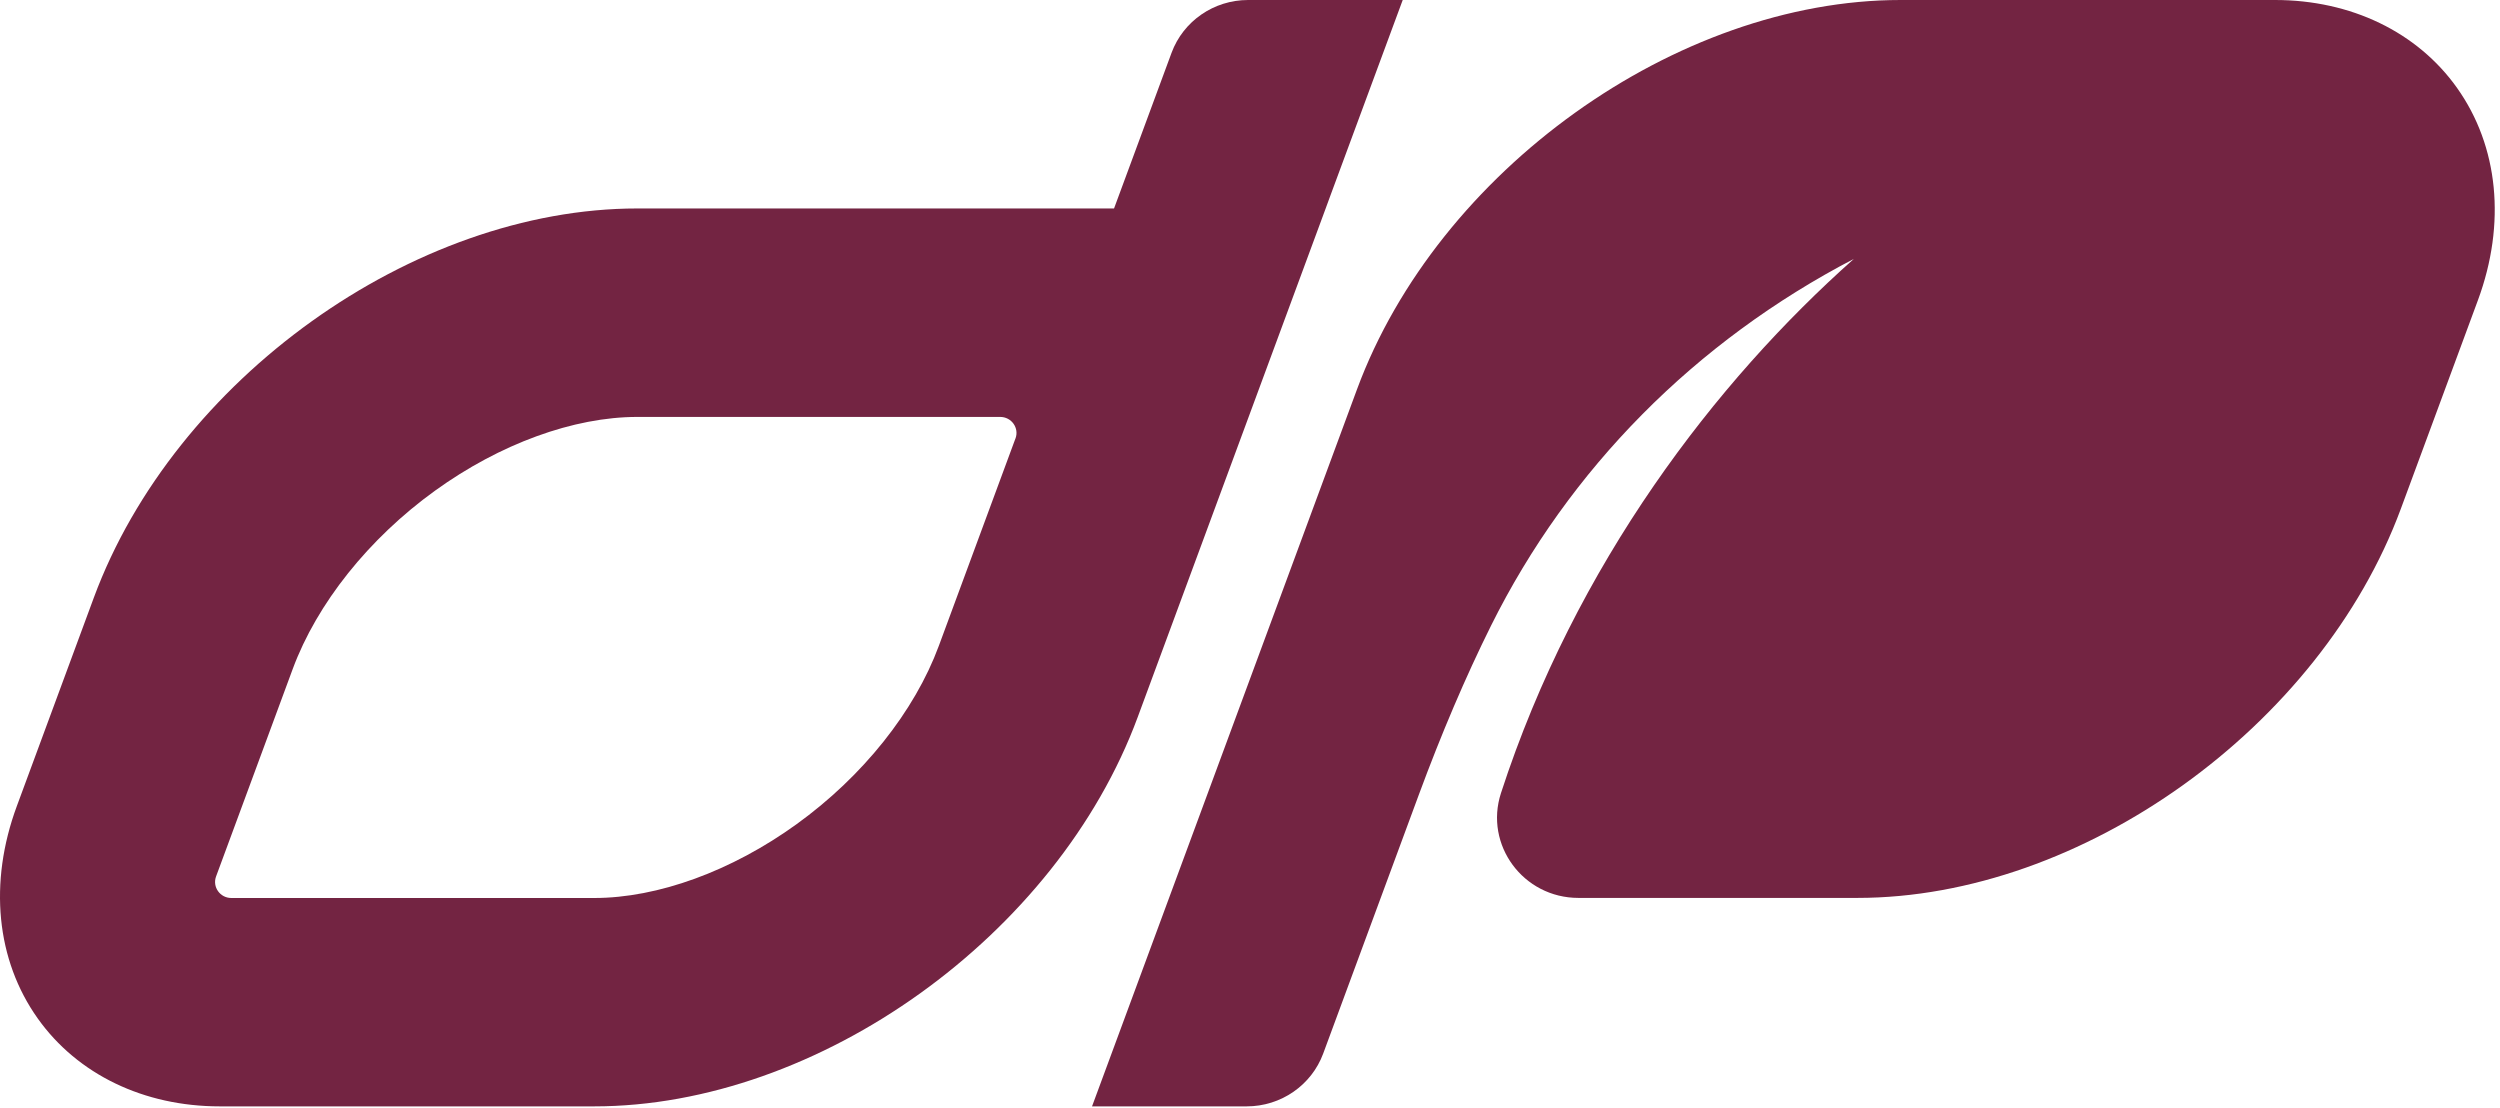
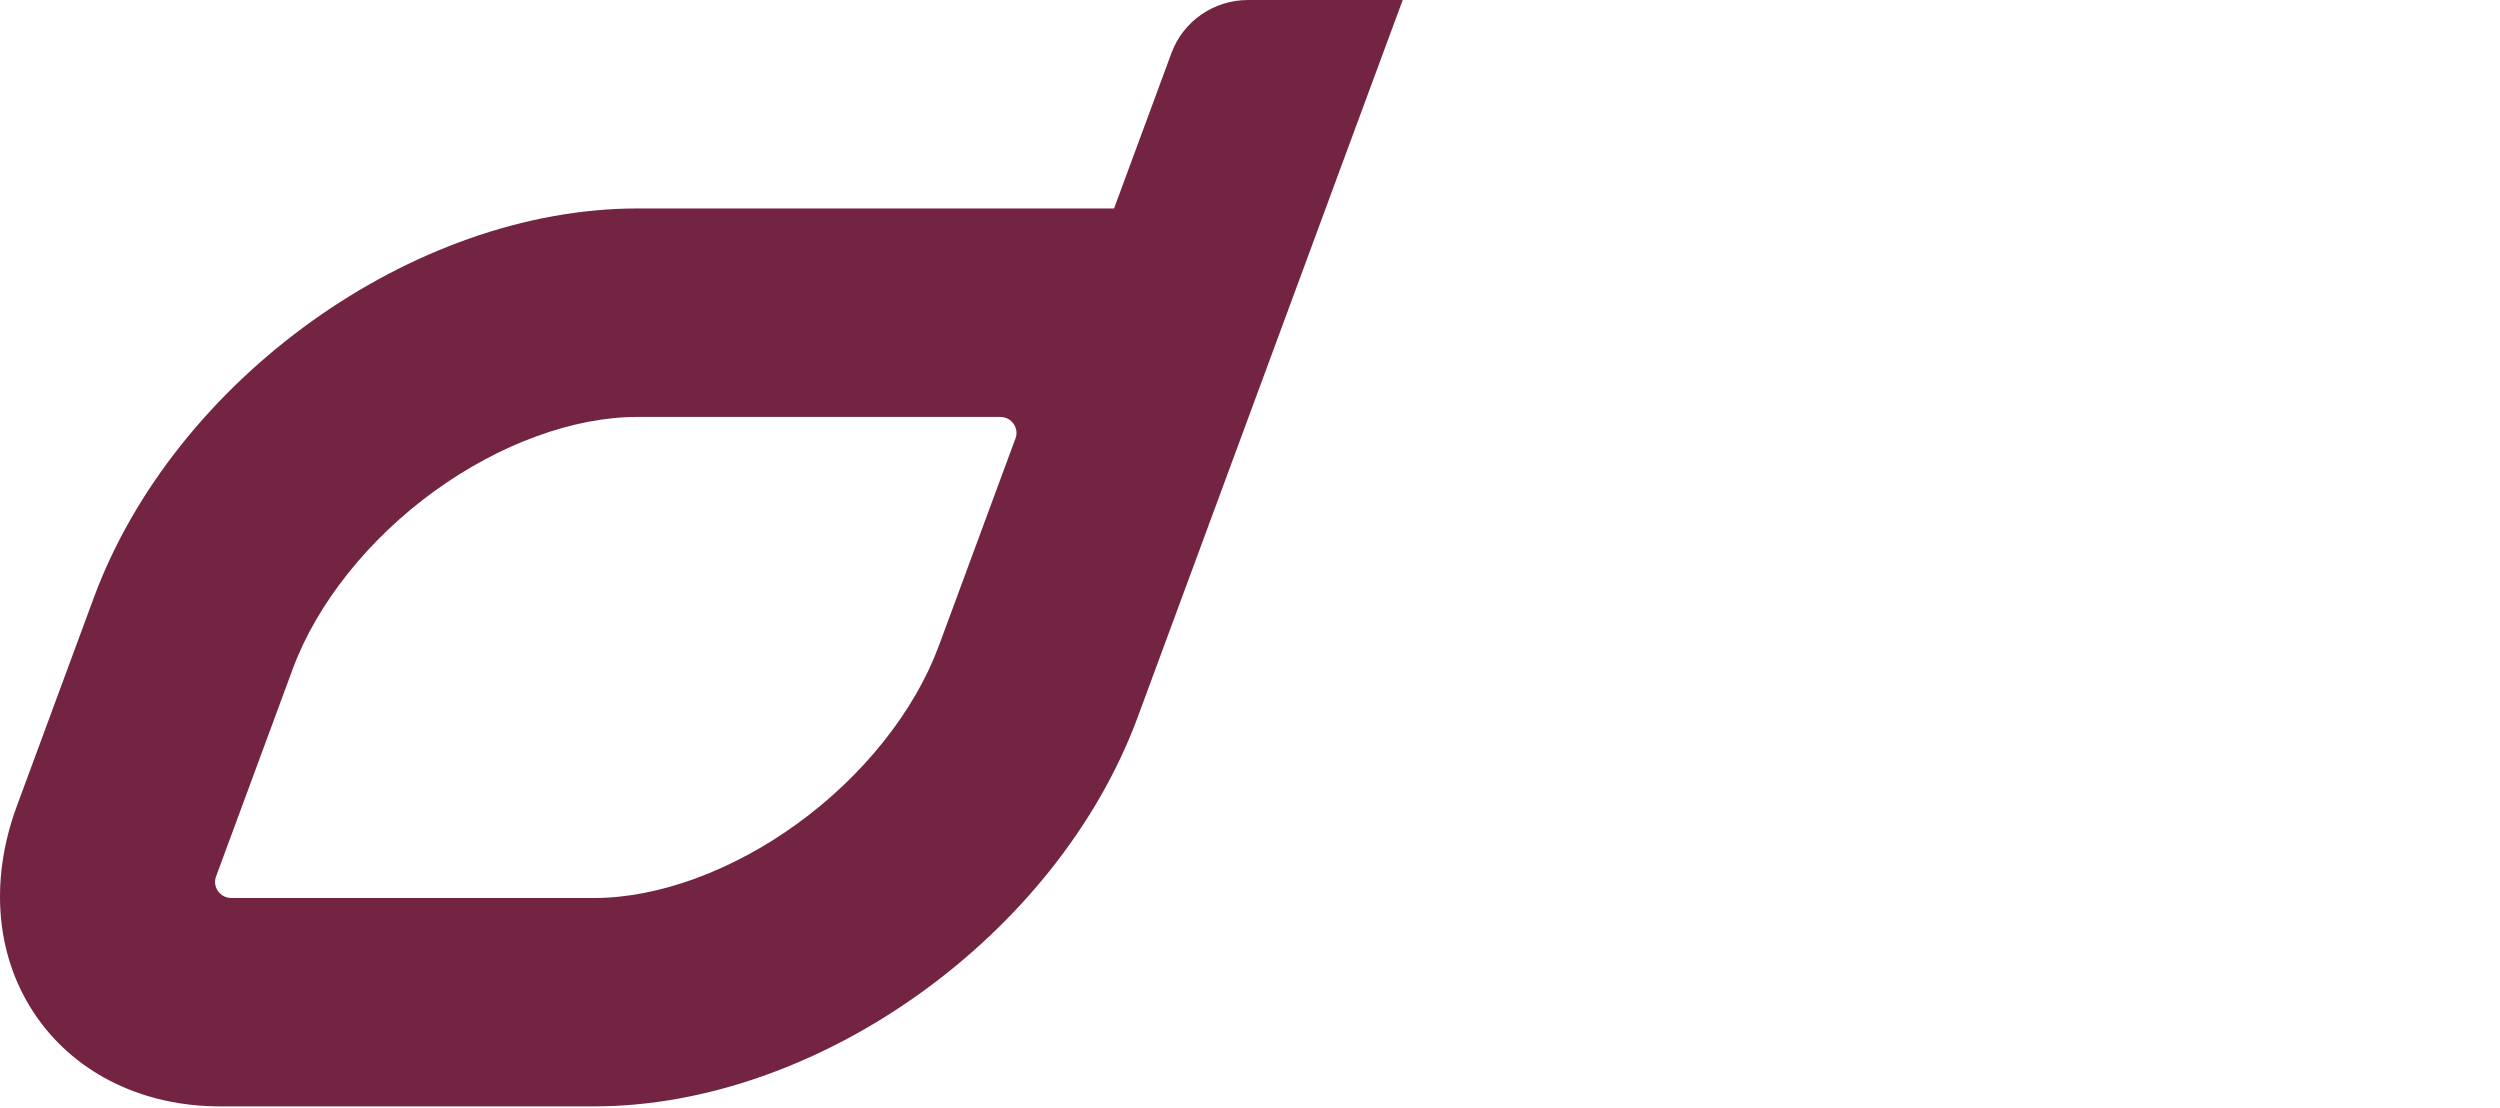
<svg xmlns="http://www.w3.org/2000/svg" width="431" height="191" viewBox="0 0 431 191" fill="none">
  <g id="Group">
    <path id="Vector" d="M201.979 9.098L192.061 35.939H109.88C71.24 35.939 30.081 65.42 16.172 103.049L2.899 138.98C-1.972 152.167 -0.662 165.505 6.507 175.583C13.354 185.217 24.796 190.739 37.893 190.739H102.443C141.082 190.739 182.242 161.265 196.143 123.629L228.548 35.931L229.375 33.676L241.829 0H215.168C209.27 0 204.001 3.636 201.979 9.098ZM175.065 75.589L161.854 111.347C157.679 122.648 148.741 133.858 137.322 142.096C126.132 150.175 113.418 154.815 102.435 154.815H39.884C37.939 154.815 36.583 152.906 37.25 151.103L42.68 136.408L50.461 115.345C54.636 104.045 63.581 92.835 74.993 84.597C86.183 76.517 98.897 71.878 109.88 71.878H172.438C174.384 71.878 175.739 73.786 175.073 75.589H175.065Z" fill="#732442" />
-     <path id="Vector_2" d="M423.596 15.156C416.749 5.522 405.307 0 392.21 0H327.66C289.02 0 247.861 29.481 233.952 67.11L188.267 190.739H214.927C220.825 190.739 226.094 187.103 228.116 181.641L244.614 136.989C248.481 126.525 252.671 116.673 257.06 107.854C270.524 80.802 292.245 58.887 319.61 44.629C295.829 65.737 271.619 97.203 258.767 136.732C255.865 145.664 262.605 154.8 272.125 154.8H320.215C358.855 154.8 400.014 125.326 413.915 87.69L427.196 51.751C432.067 38.564 430.757 25.227 423.589 15.148L423.596 15.156Z" fill="#732442" />
  </g>
</svg>